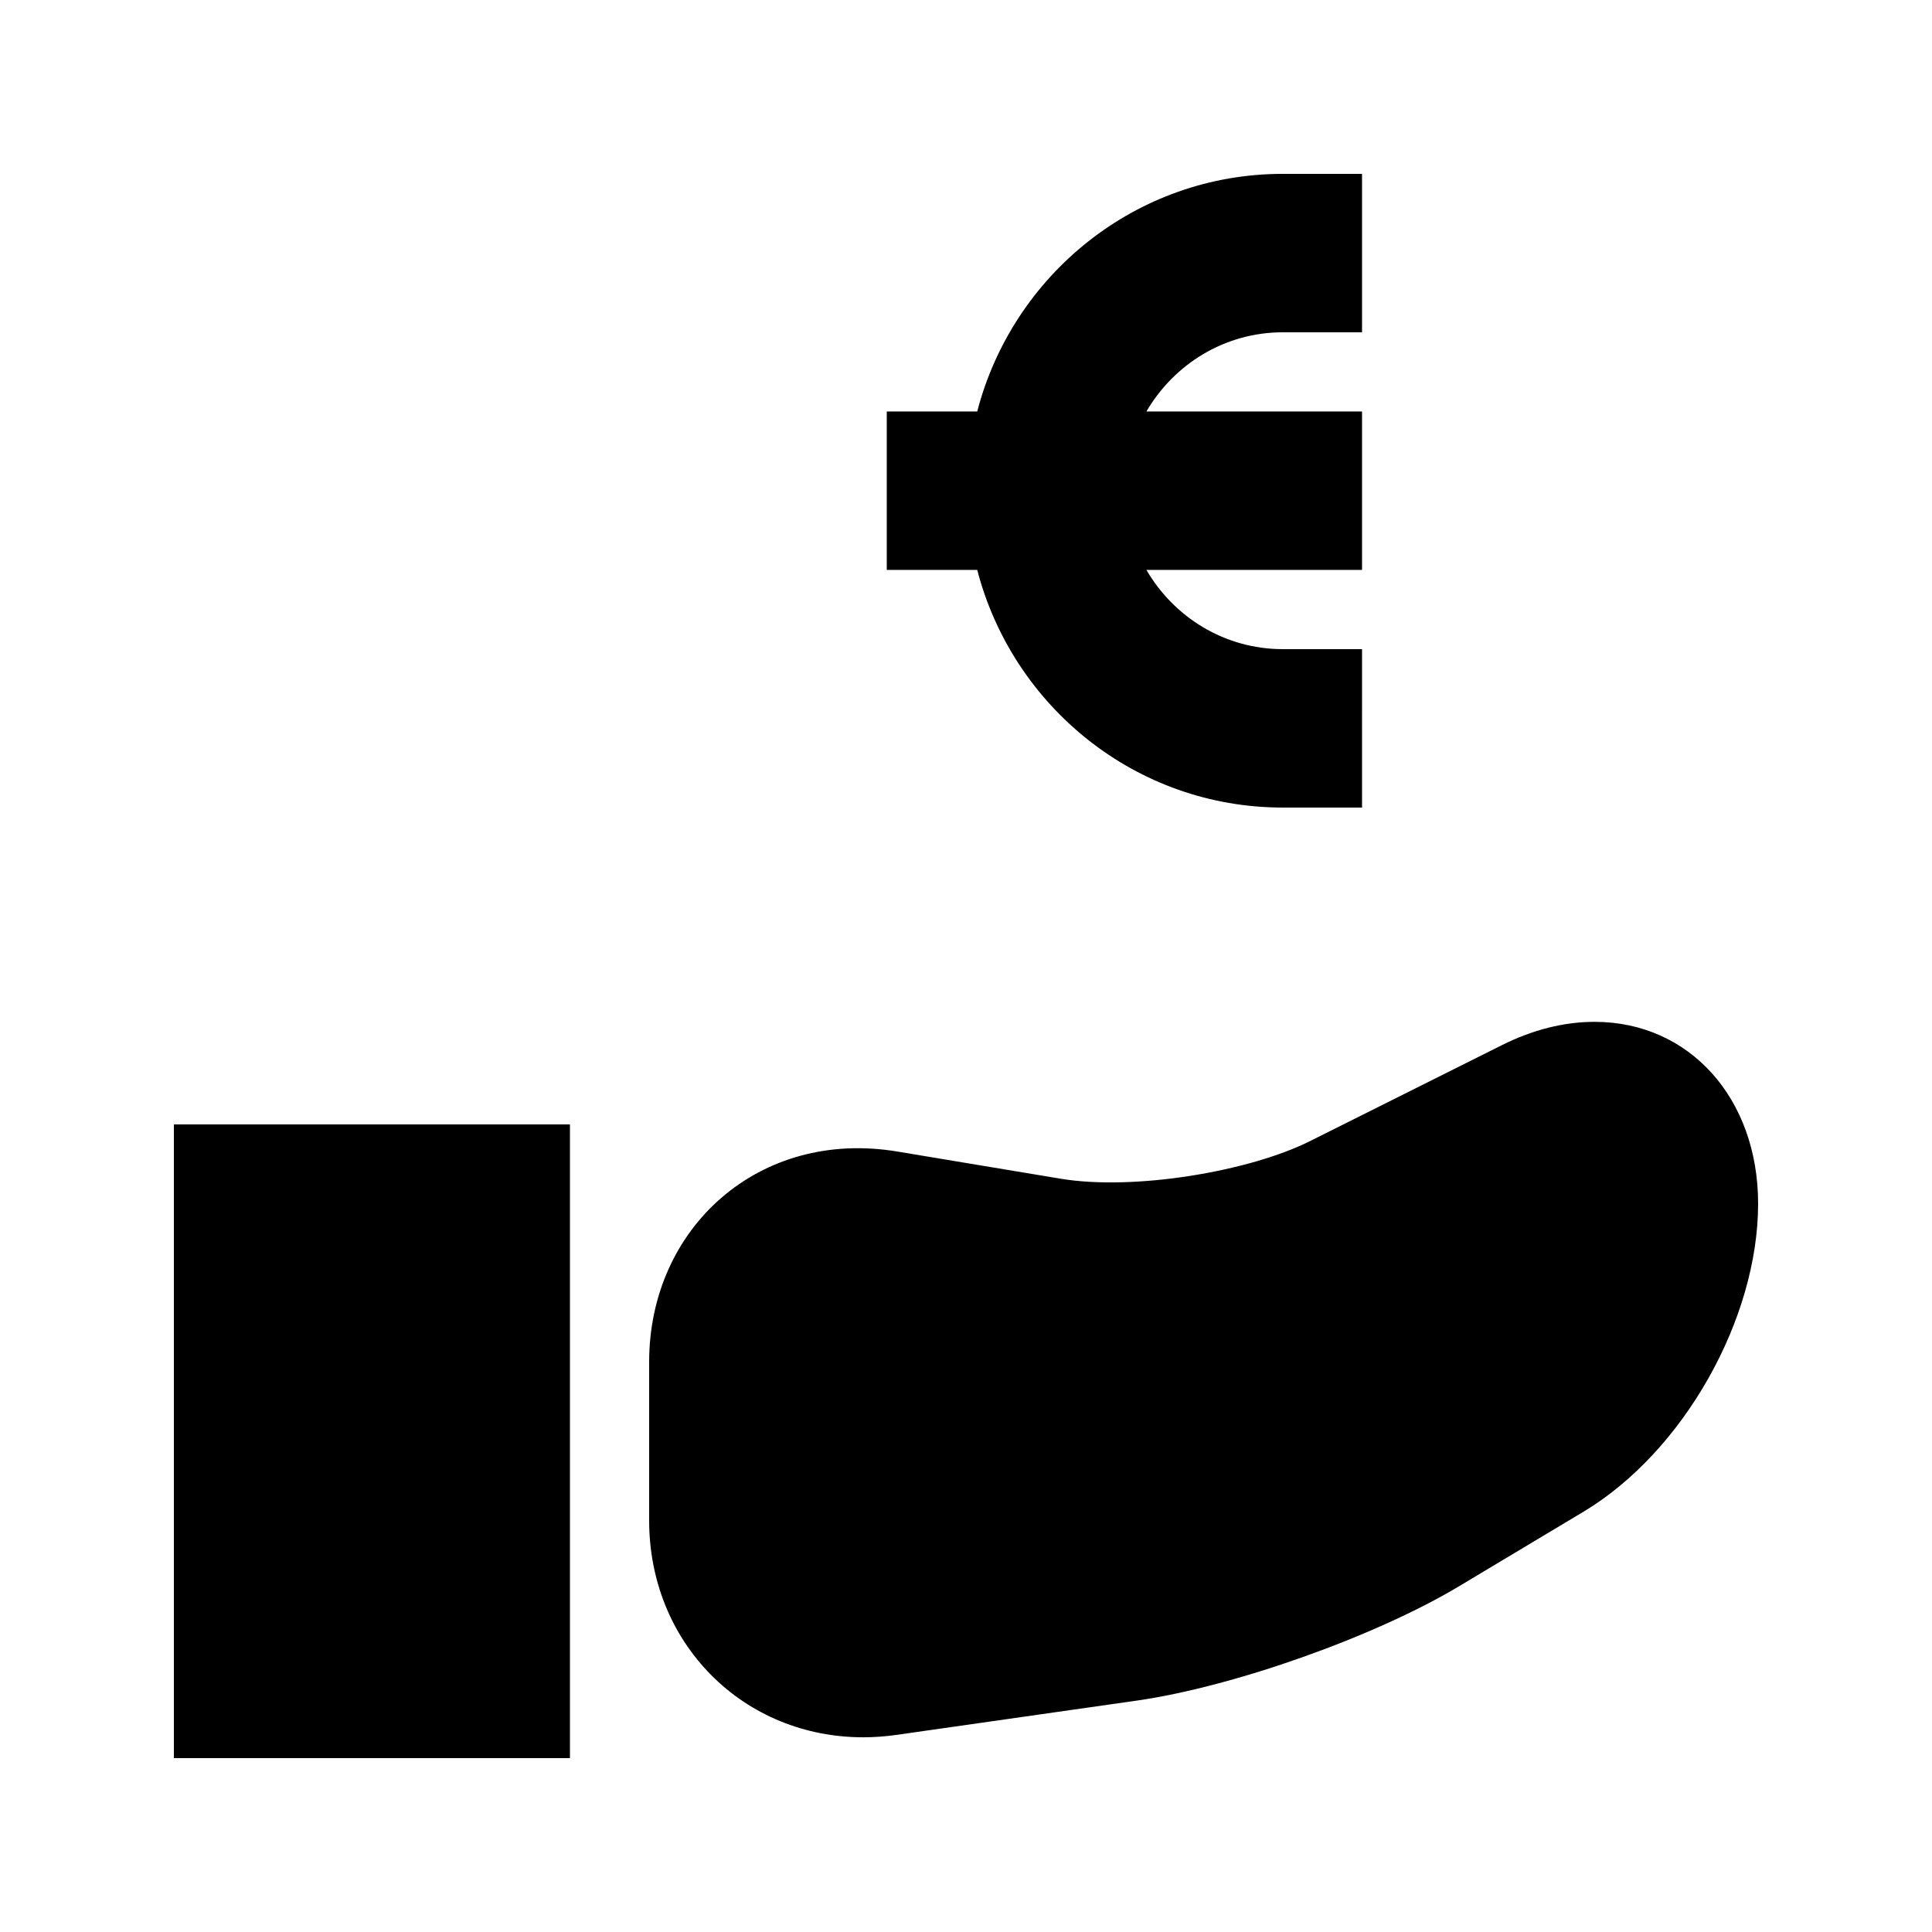
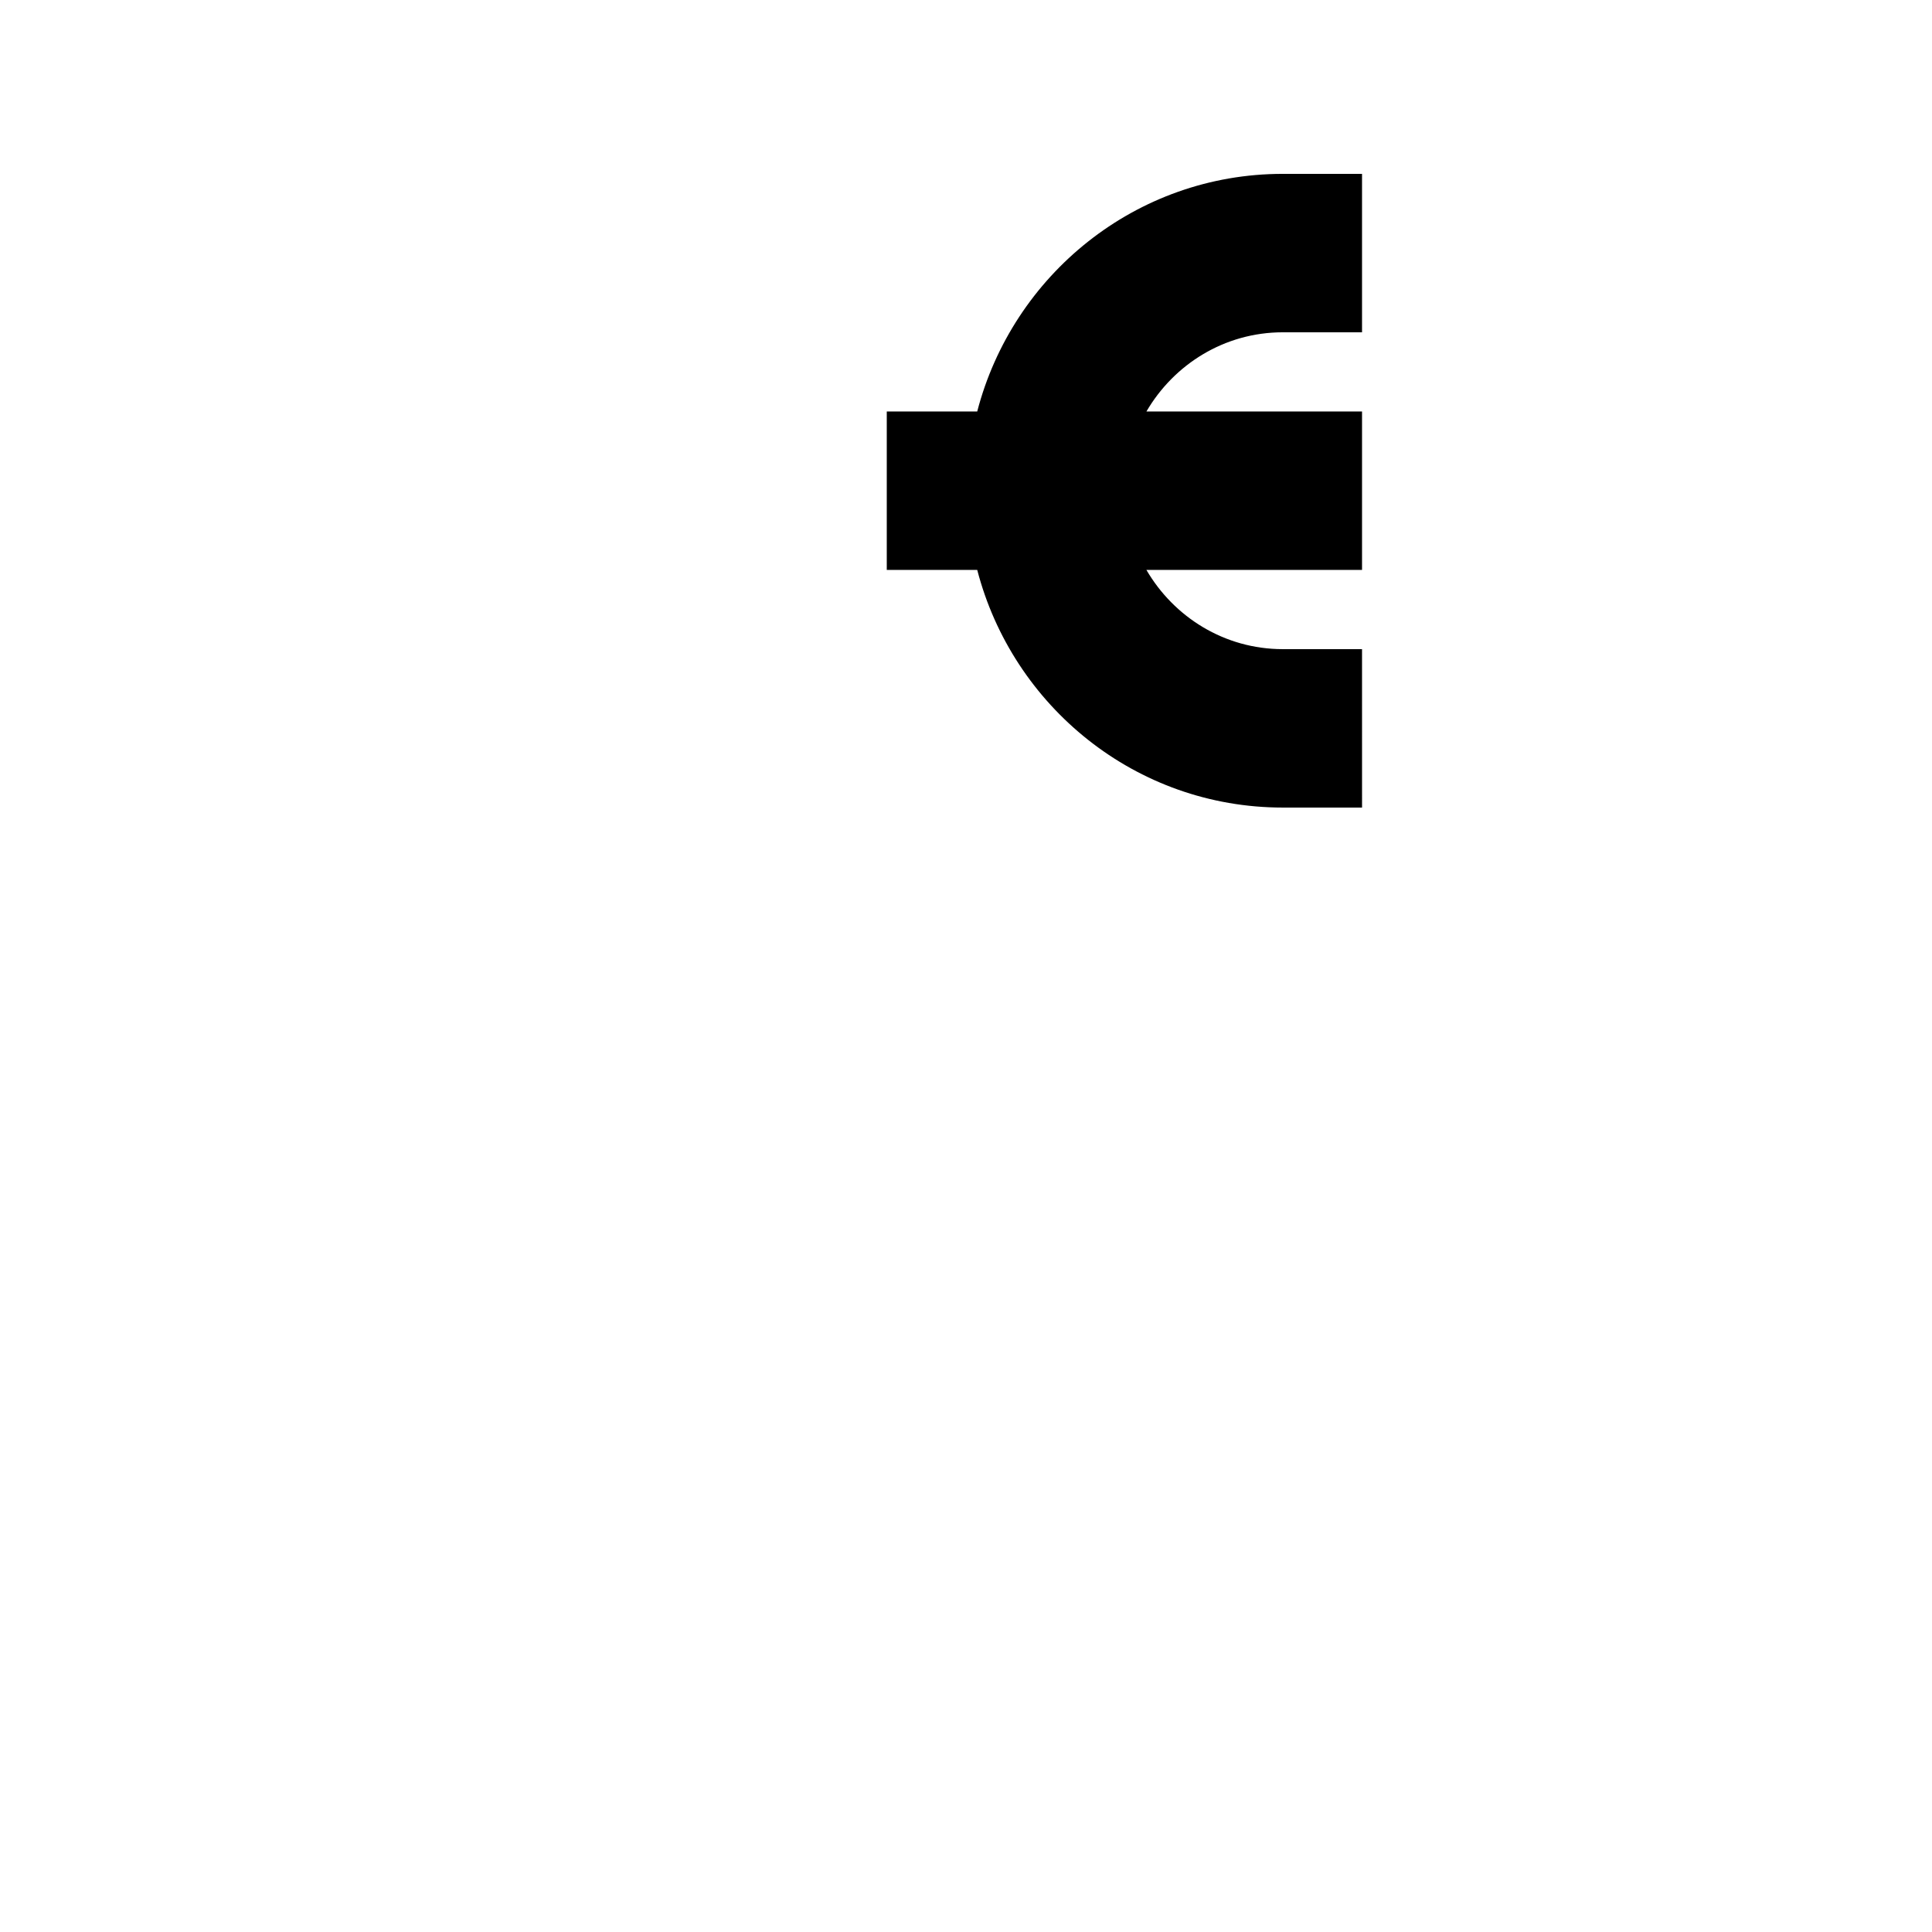
<svg xmlns="http://www.w3.org/2000/svg" fill="#000000" width="800px" height="800px" version="1.1" viewBox="144 144 512 512">
  <g>
-     <path d="m566.59 414.8c-8.102 0-16.375 2.078-24.602 6.191l-50.844 25.422c-16.039 8.039-46.625 13.203-66.125 9.949l-43.141-7.18c-36.648-6.148-65.848 20.133-65.848 55.777v41.984c0 15.703 5.816 30.23 16.395 40.914 10.559 10.664 24.898 16.543 40.324 16.543 2.875 0 5.816-0.211 8.773-0.629l63.836-9.109c25.715-3.695 63.207-17.023 85.375-30.332l32.98-19.754c26.348-15.832 46.203-50.91 46.203-81.598 0-27.922-18.219-48.18-43.328-48.18z" />
    <path d="m483.96 232.06h20.992v-41.984h-20.992c-39.004 0-71.605 26.848-80.988 62.977h-23.969v41.984h23.973c9.383 36.129 41.984 62.977 80.988 62.977h20.992l-0.004-41.984h-20.992c-15.473 0-28.863-8.5-36.148-20.992h57.141v-41.984h-57.141c7.285-12.492 20.68-20.992 36.148-20.992z" />
-     <path d="m190.08 441.98h104.96v167.94h-104.96z" />
+     <path d="m190.08 441.98h104.96h-104.96z" />
  </g>
</svg>